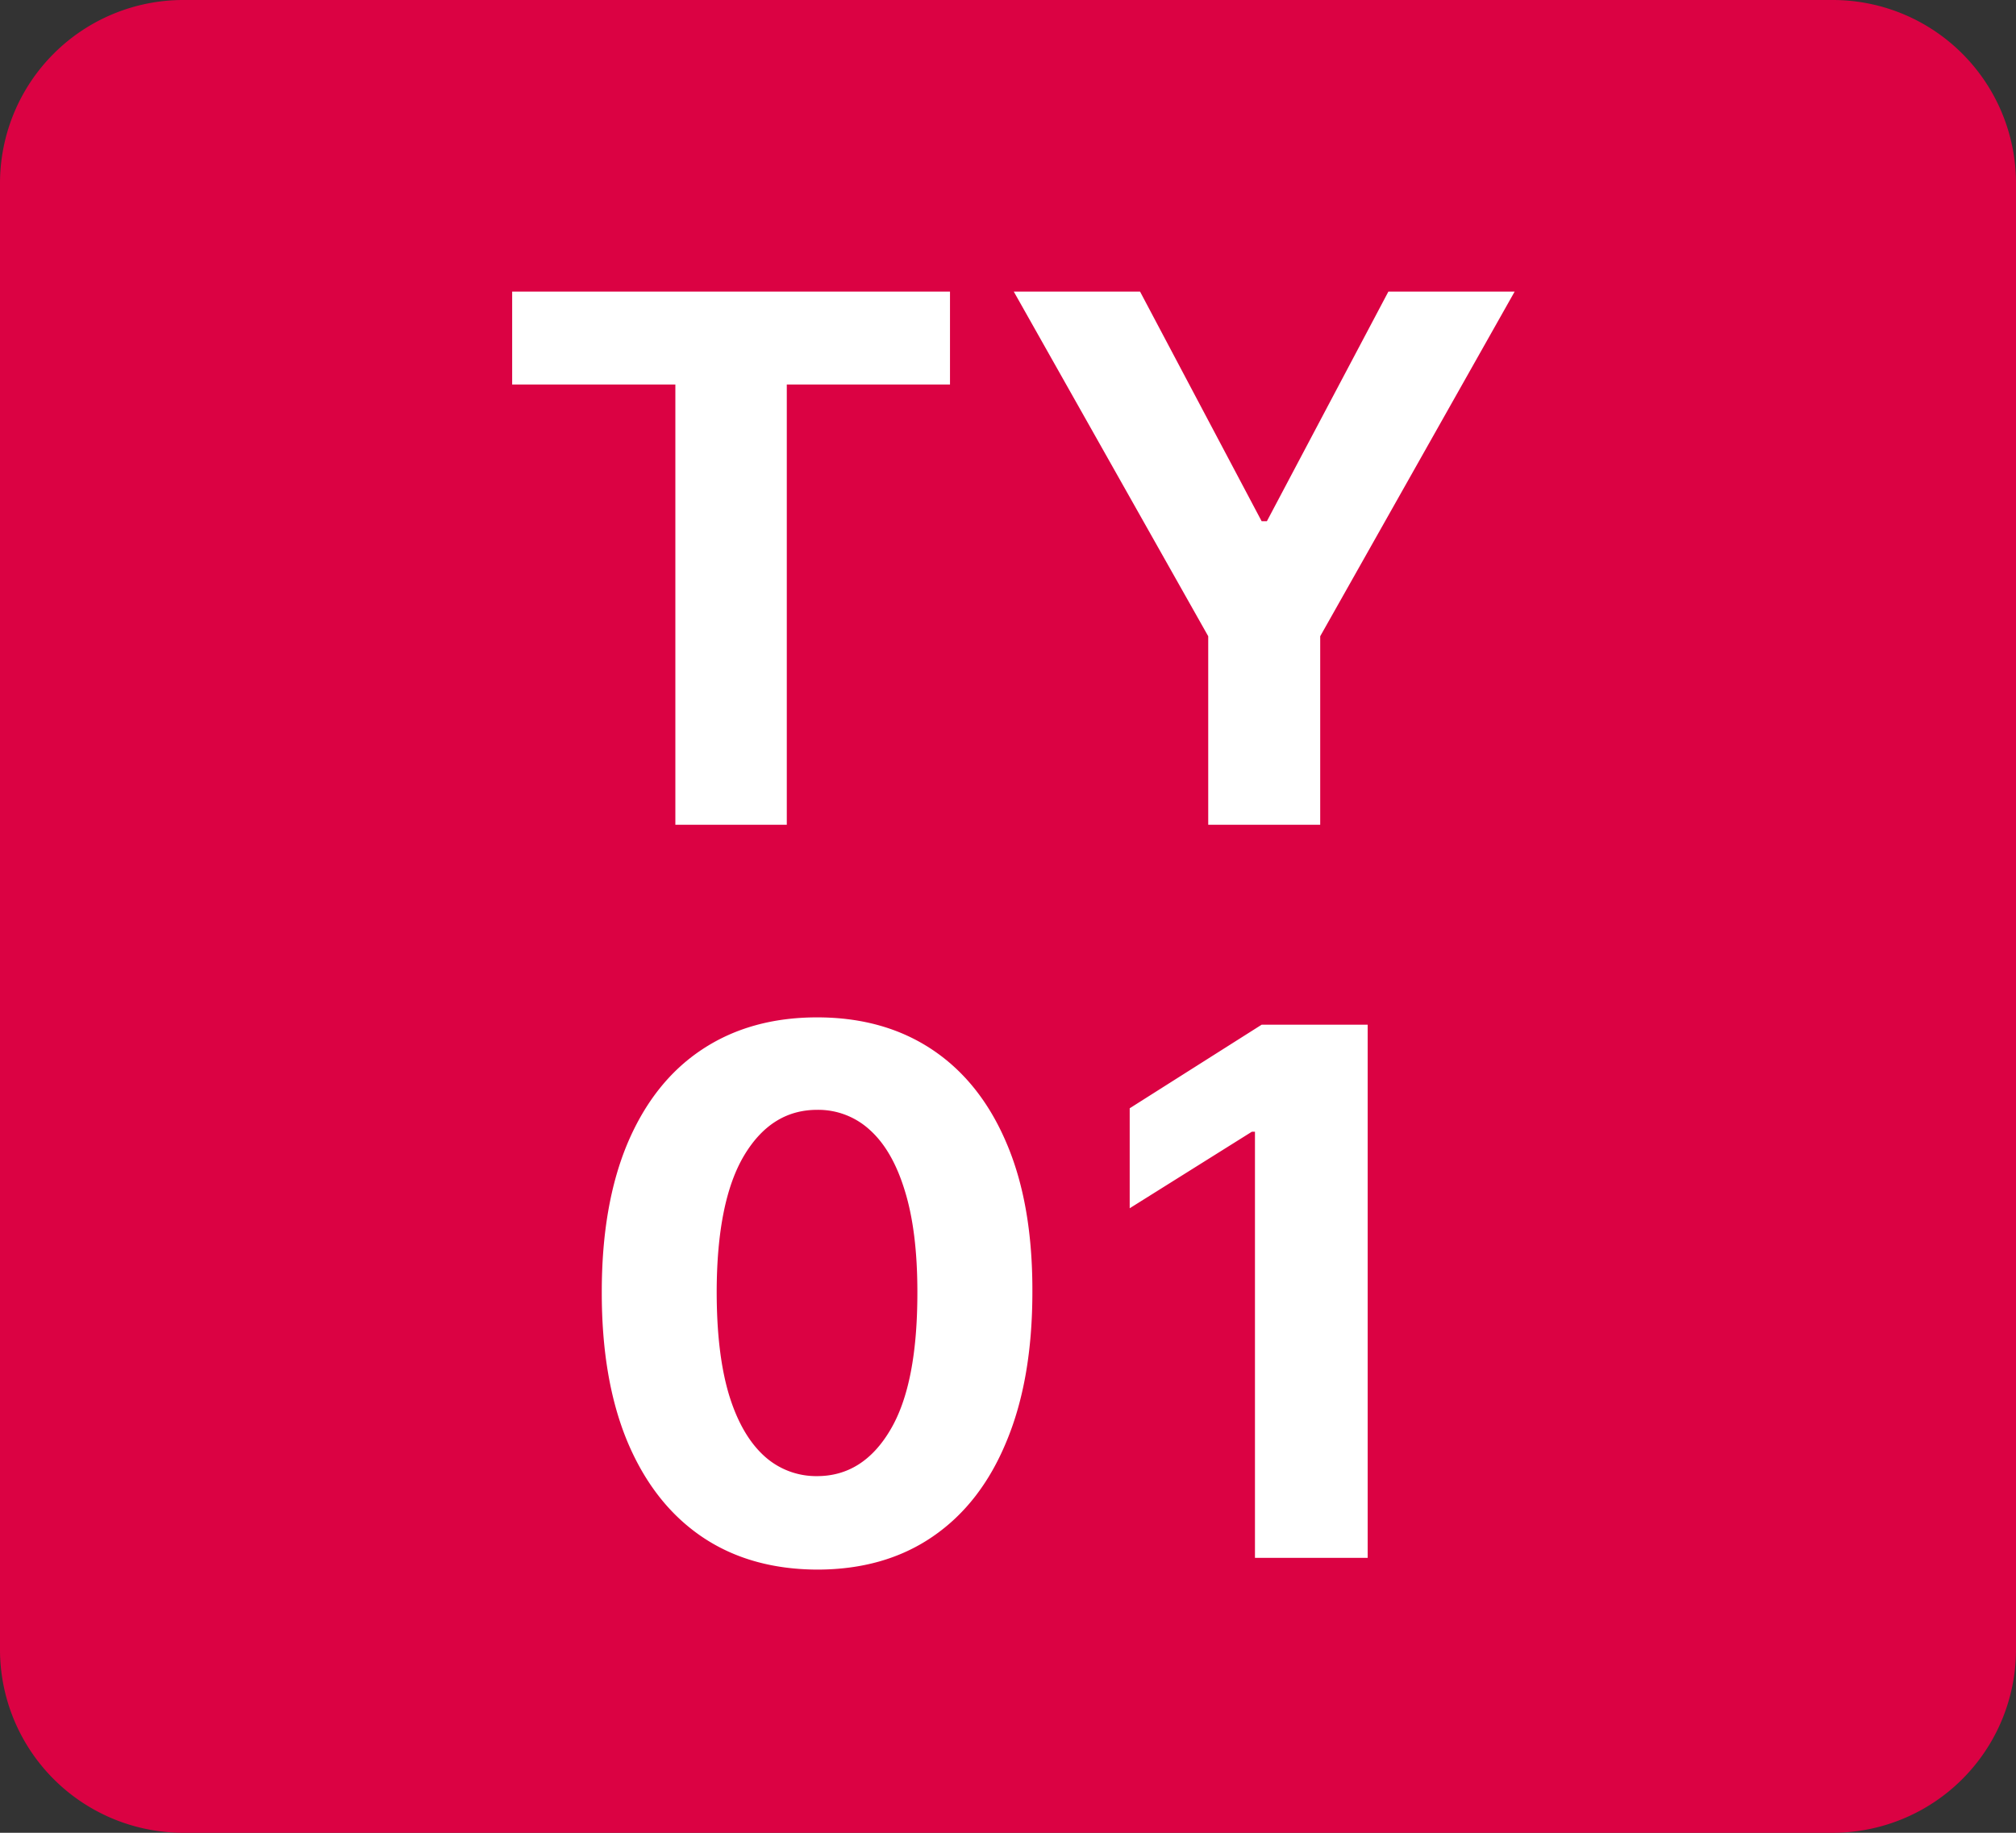
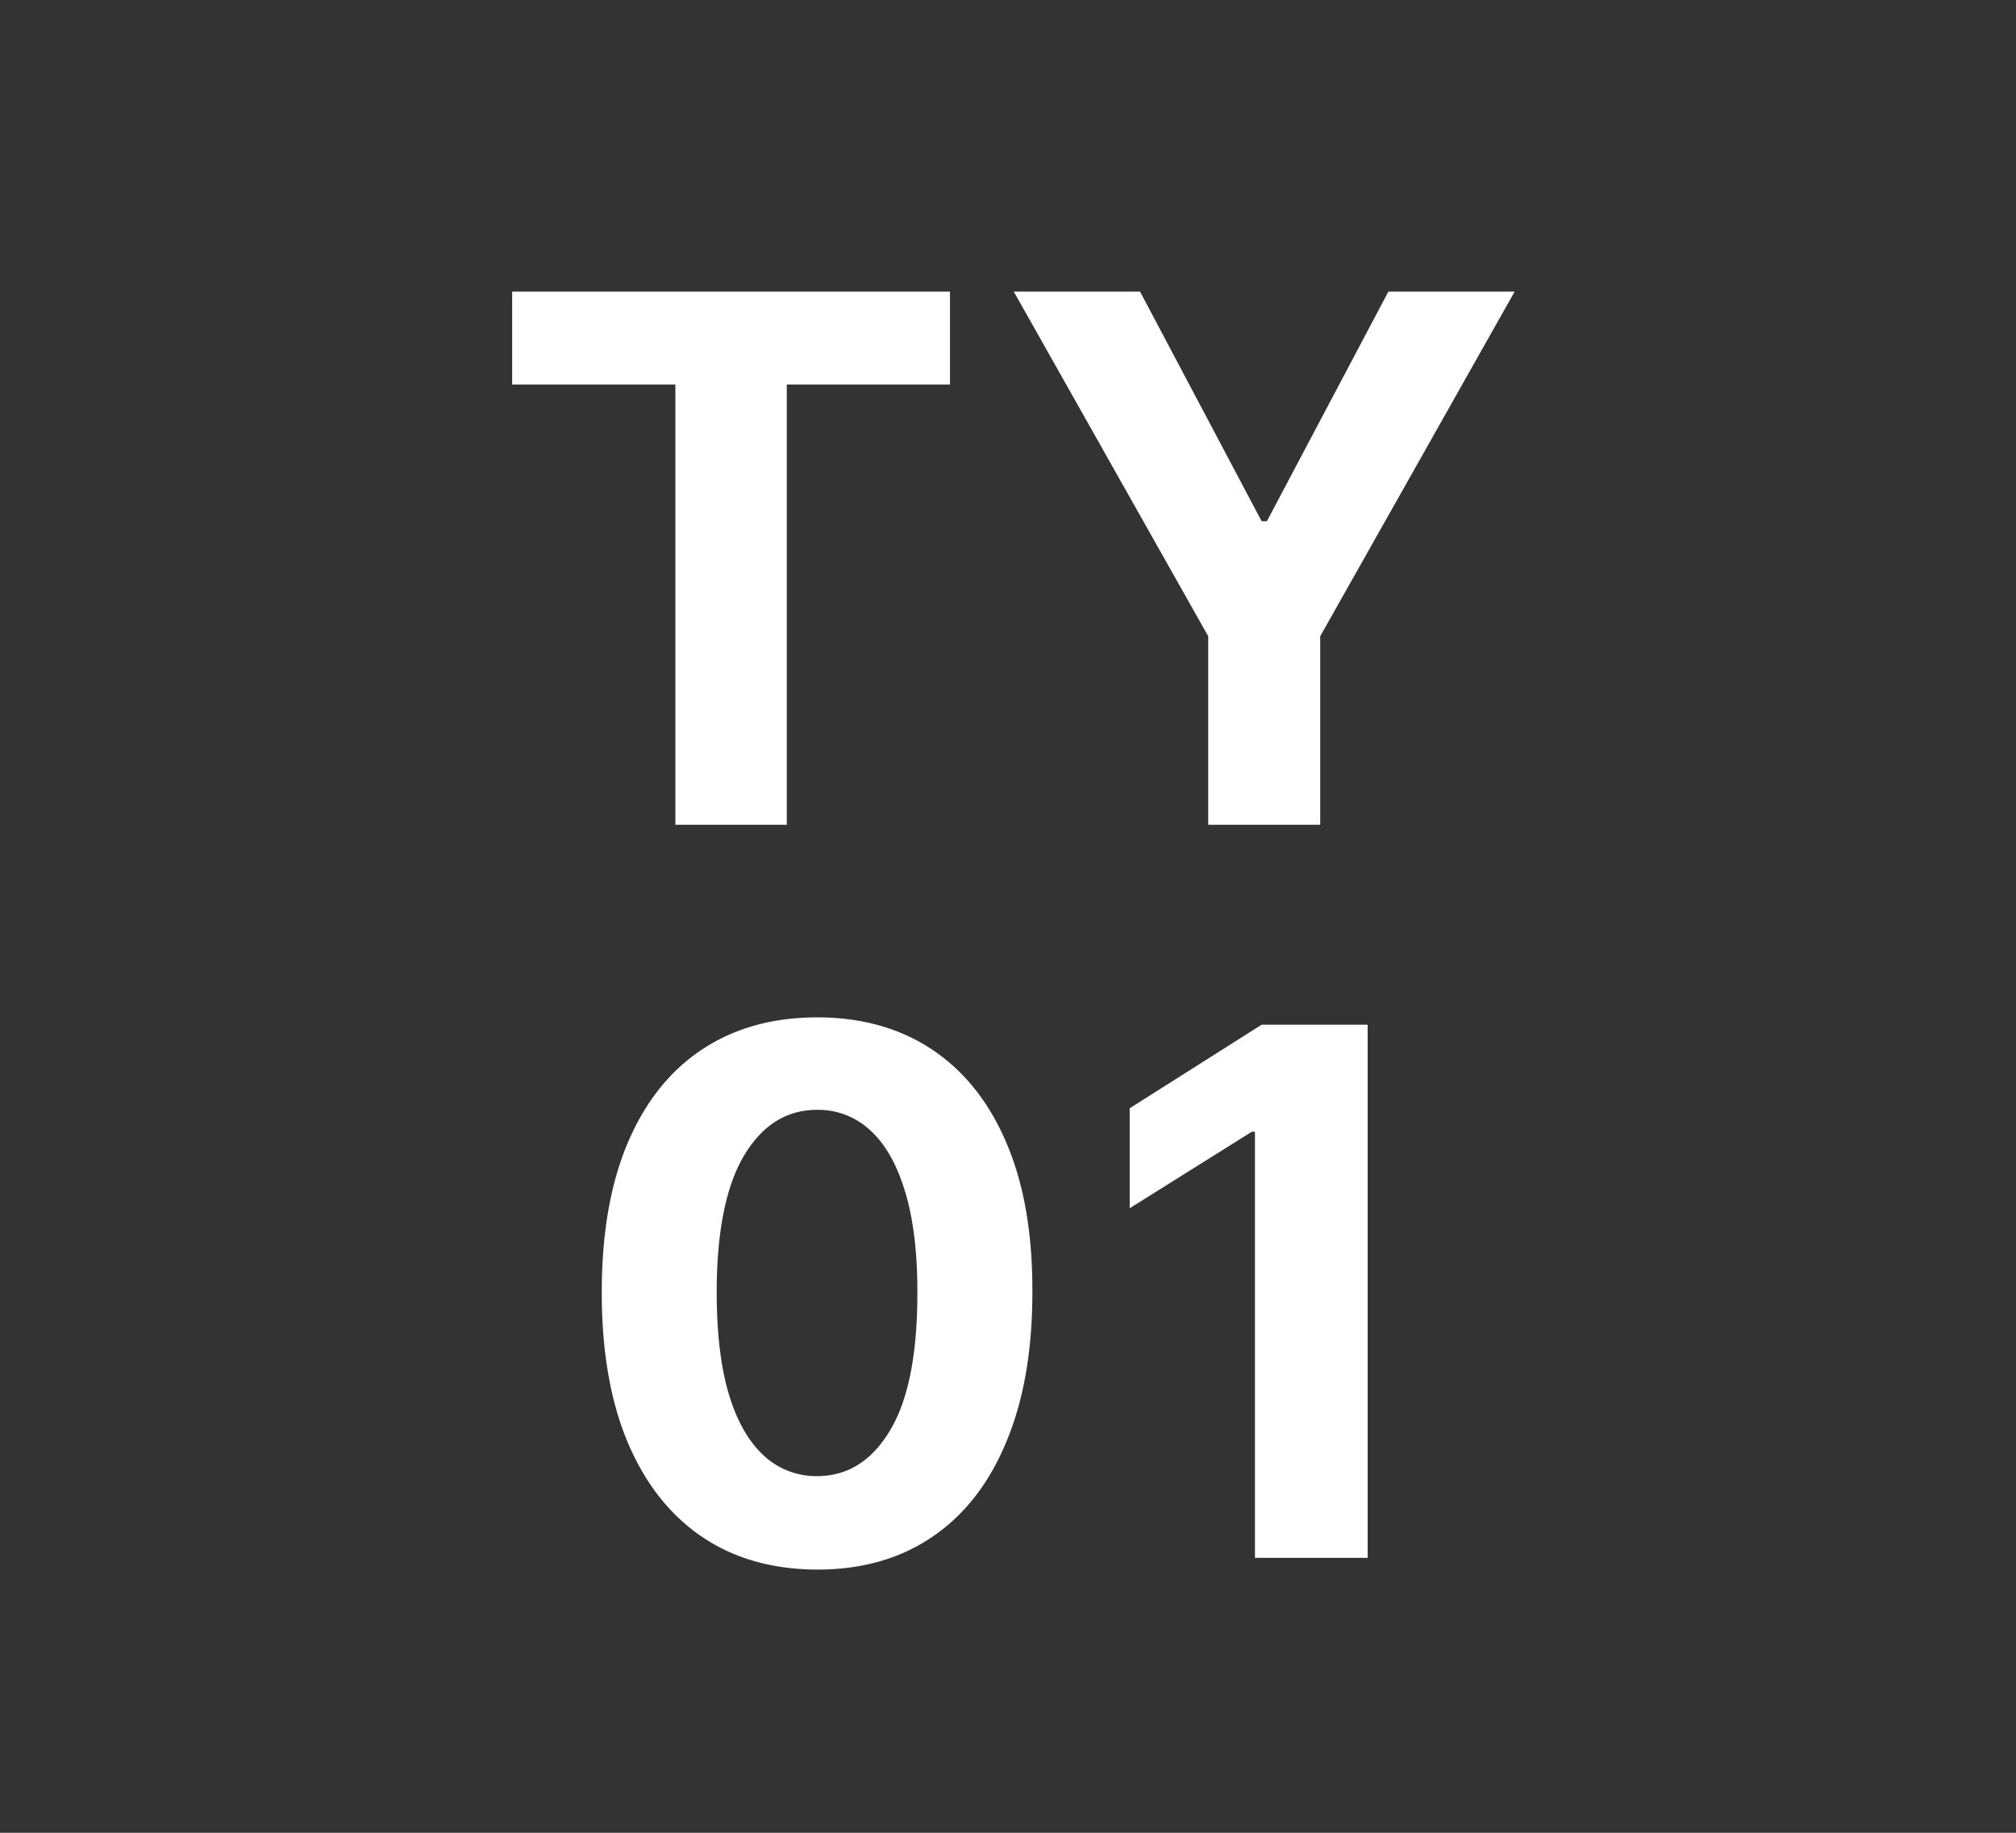
<svg xmlns="http://www.w3.org/2000/svg" width="22" height="20" viewBox="0 0 22 20" fill="none">
  <rect x="0" y="0" width="22" height="20" fill="#333333" stroke="none" />
-   <path d="M0 2a2 2 0 012-2h18a2 2 0 012 2v16a2 2 0 01-2 2H2a2 2 0 01-2-2V2z" fill="#DB0243" />
  <path d="M5.589 4.196V3.182h4.778v1.014H8.586V9H7.37V4.196H5.589zm5.474-1.014h1.378l1.327 2.506h.057l1.326-2.506h1.378l-2.122 3.761V9h-1.222V6.943l-2.122-3.761zM8.917 17.128c-.489-.002-.91-.122-1.261-.361-.35-.239-.62-.584-.81-1.037-.188-.453-.28-.997-.279-1.633 0-.635.094-1.176.282-1.623.19-.447.459-.787.81-1.02.352-.234.771-.352 1.258-.352s.905.118 1.256.352c.352.235.623.576.812 1.023.19.445.283.985.281 1.62 0 .638-.094 1.183-.284 1.636-.187.453-.456.798-.807 1.037-.35.239-.77.358-1.258.358zm0-1.02c.333 0 .6-.168.798-.503.2-.335.297-.838.296-1.508 0-.442-.046-.81-.137-1.103-.089-.293-.216-.514-.38-.662a.83.83 0 00-.577-.221c-.332 0-.597.165-.796.497-.198.331-.299.828-.3 1.489 0 .447.044.82.133 1.119.09.297.219.52.383.67a.84.84 0 00.58.222zm6.008-4.926V17h-1.23v-4.65h-.034l-1.333.835v-1.091l1.44-.912h1.157z" fill="#fff" />
</svg>